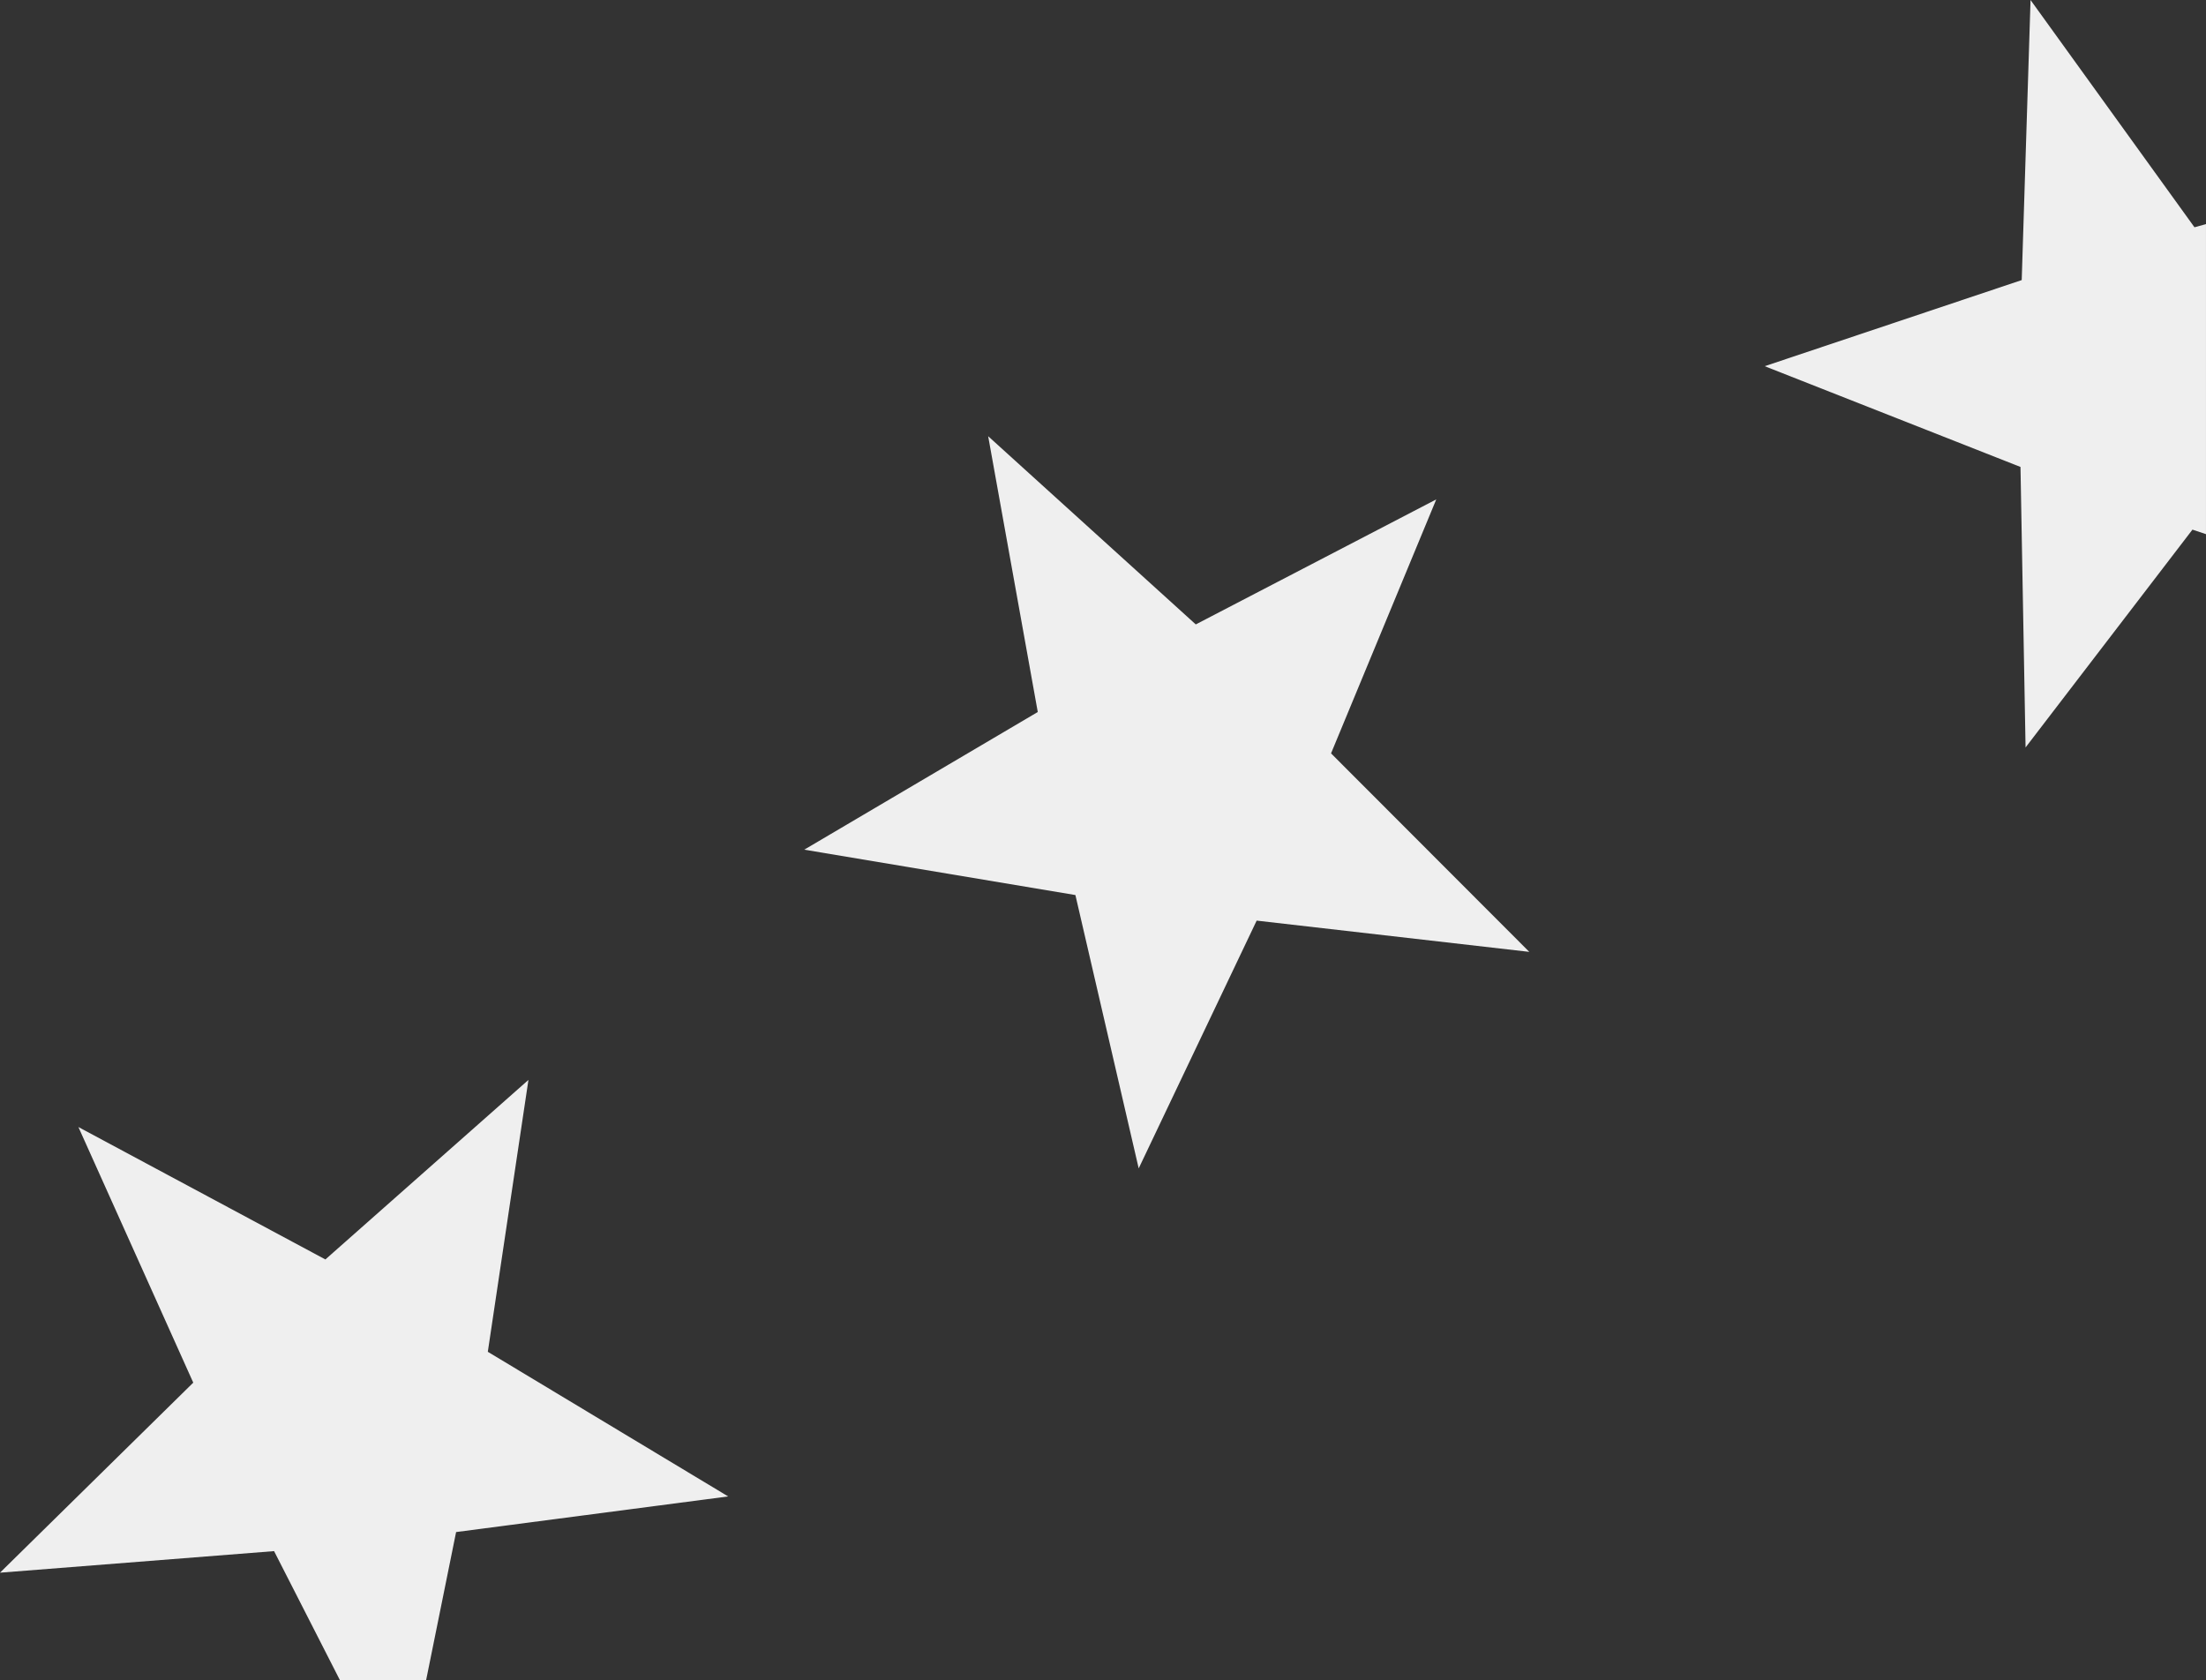
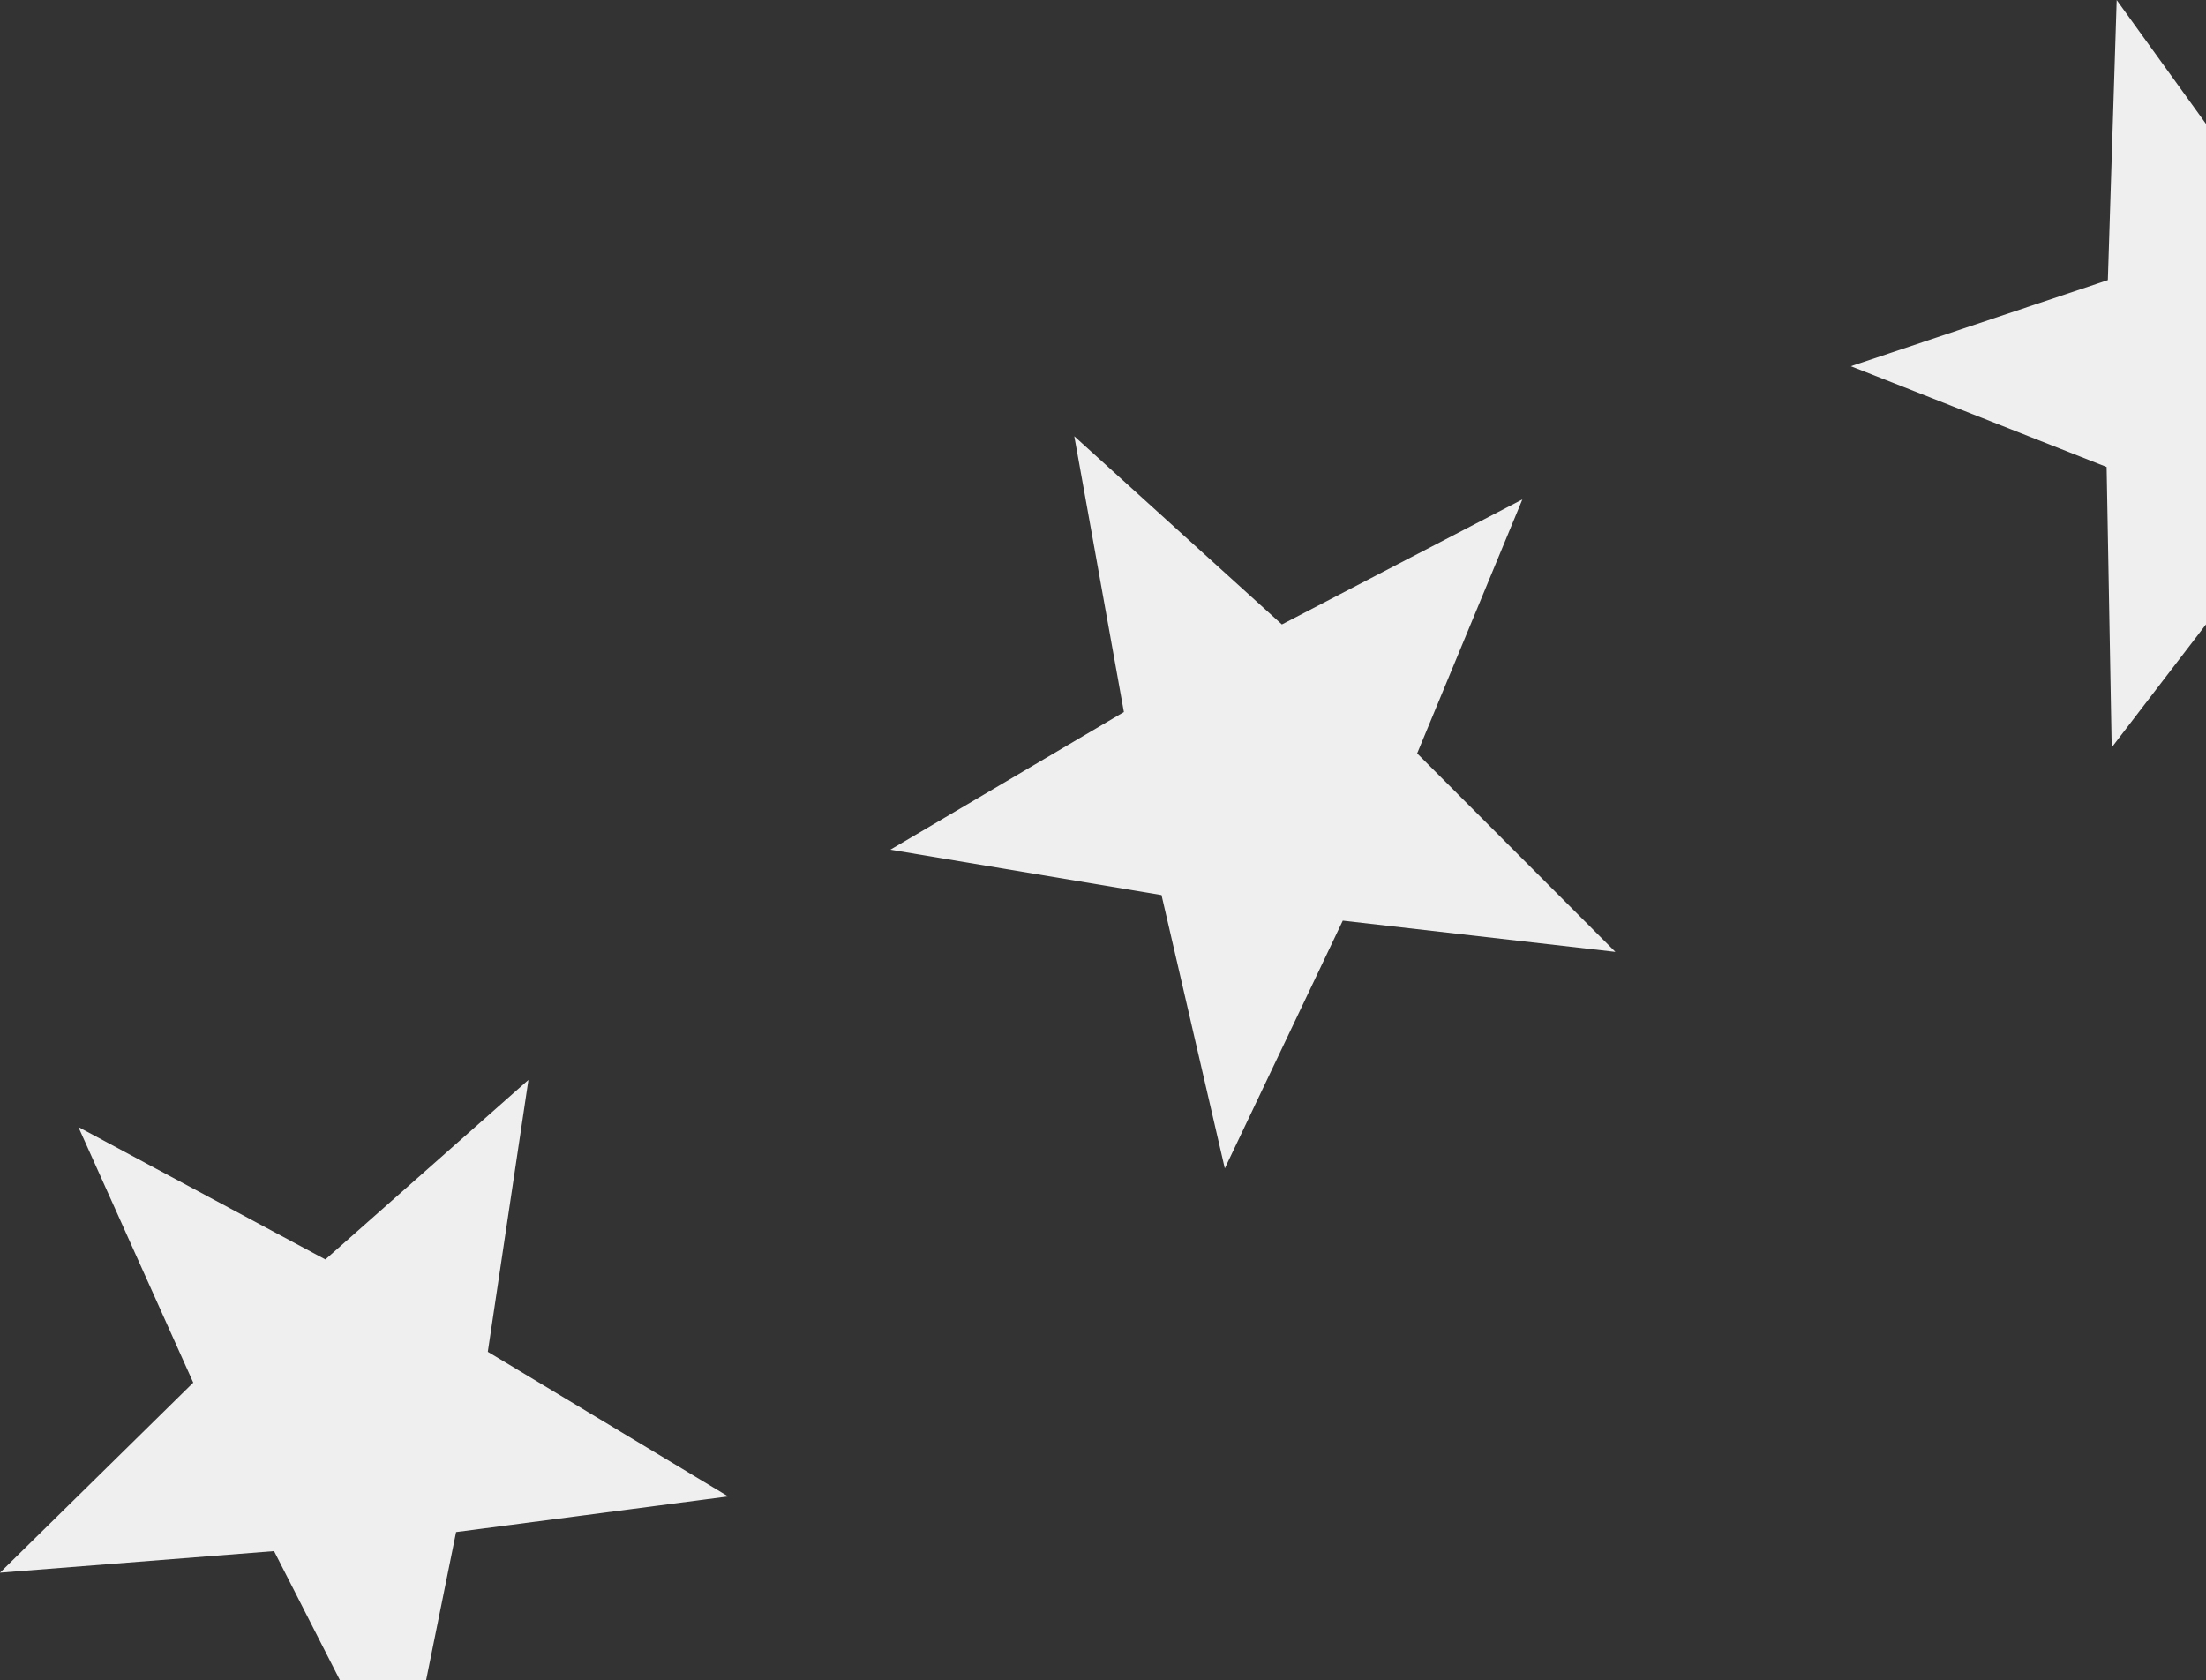
<svg xmlns="http://www.w3.org/2000/svg" width="220.536" height="167.984" viewBox="0 0 220.536 167.984">
  <rect x="0" y="0" width="220.536" height="167.984" fill="#333333" stroke="none" />
-   <path id="Intersection_2" data-name="Intersection 2" d="M5418.111,3466.085l-6.588-12.909-27.4,2.156,19.321-19-11.482-25.554,24.691,13.238,20.3-17.95-4.062,27.182,24.03,14.46-27.2,3.562-3,14.817Zm73.522-78.5-27.107-4.537,23.345-13.763-4.959-27.572,20.755,18.816,24.042-12.5-10.519,25.392,19.819,19.845-27.255-3.125-11.793,24.77Zm94.481-42.8-25.571-10.074,25.694-8.608.883-28,16.389,22.721,1.15-.319v31l-1.353-.453-16.684,21.776Z" transform="translate(-5384.124 -3298.101)" fill="#efefef" />
+   <path id="Intersection_2" data-name="Intersection 2" d="M5418.111,3466.085l-6.588-12.909-27.4,2.156,19.321-19-11.482-25.554,24.691,13.238,20.3-17.95-4.062,27.182,24.03,14.46-27.2,3.562-3,14.817m73.522-78.5-27.107-4.537,23.345-13.763-4.959-27.572,20.755,18.816,24.042-12.5-10.519,25.392,19.819,19.845-27.255-3.125-11.793,24.77Zm94.481-42.8-25.571-10.074,25.694-8.608.883-28,16.389,22.721,1.15-.319v31l-1.353-.453-16.684,21.776Z" transform="translate(-5384.124 -3298.101)" fill="#efefef" />
</svg>